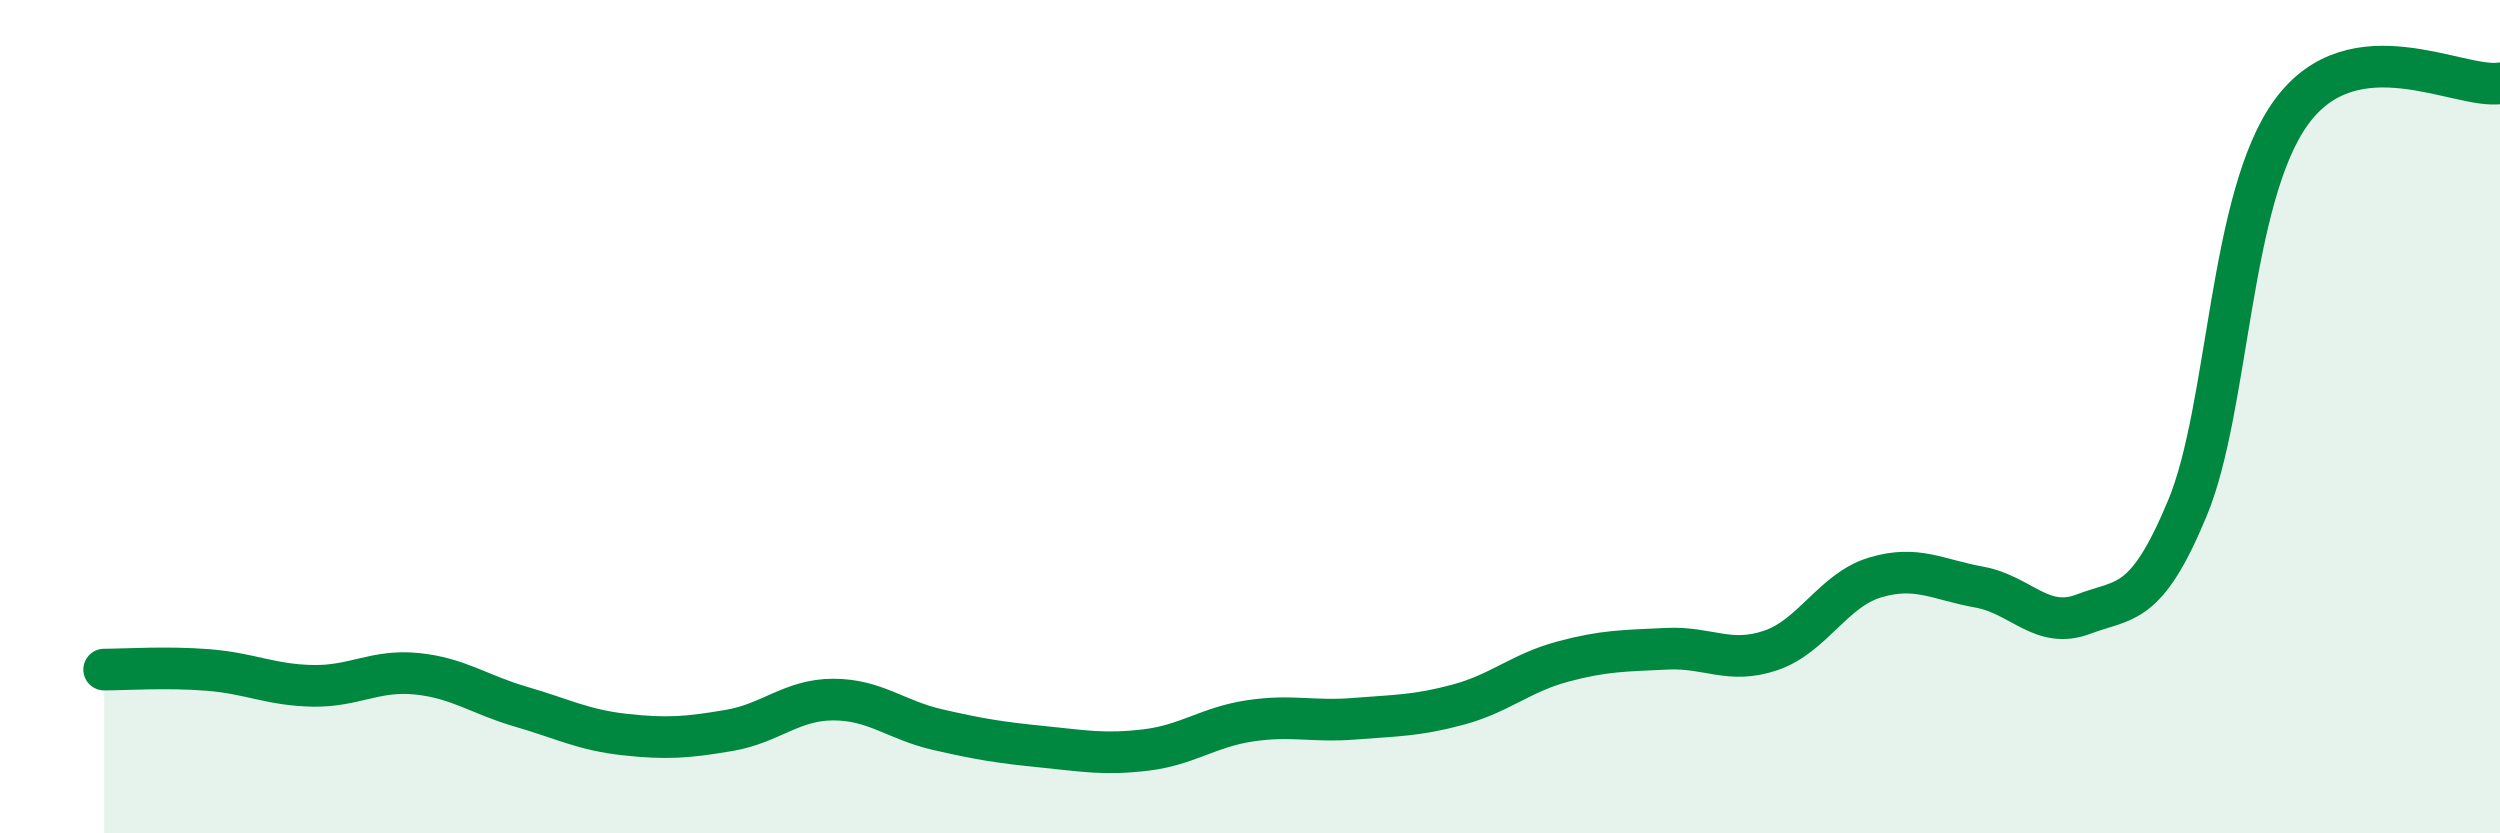
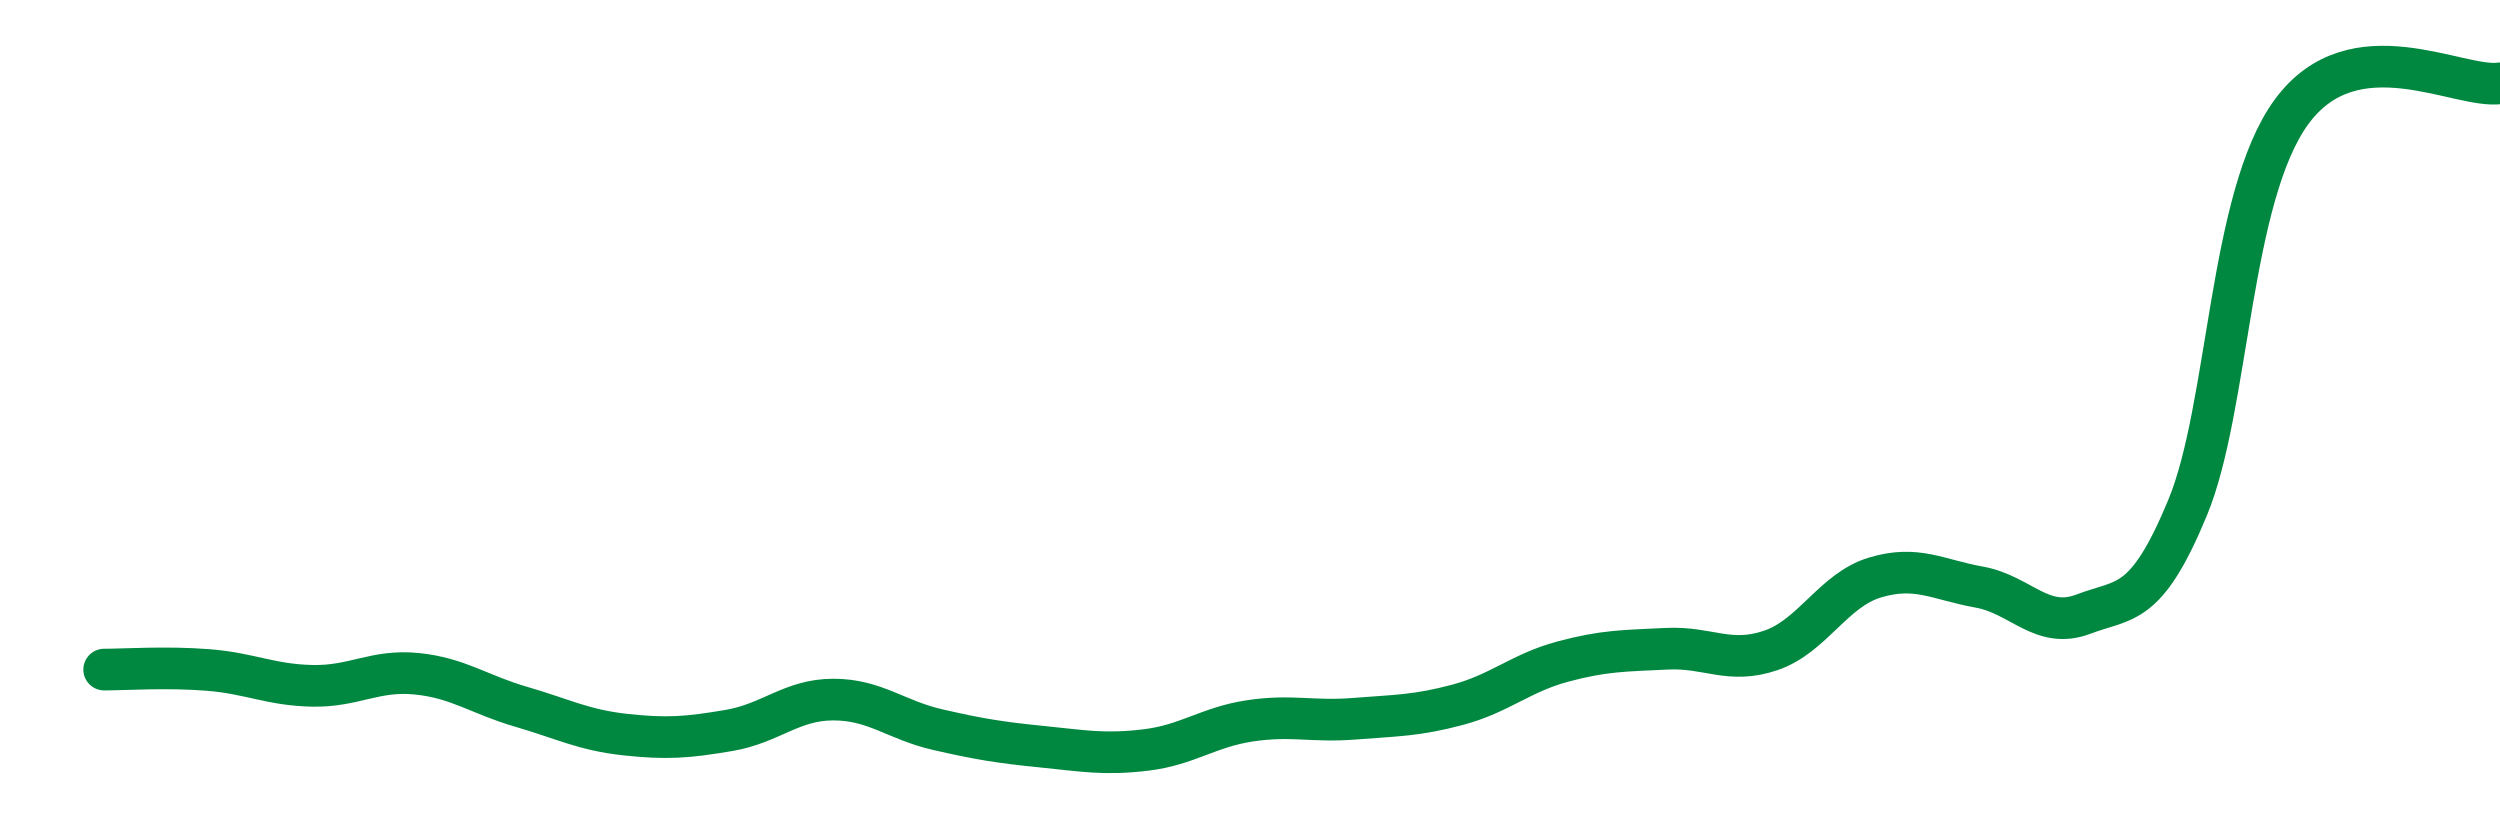
<svg xmlns="http://www.w3.org/2000/svg" width="60" height="20" viewBox="0 0 60 20">
-   <path d="M 2.5,16.07 C 3,16.07 4,16 5,16.08 C 6,16.16 6.5,16.44 7.5,16.46 C 8.5,16.48 9,16.07 10,16.17 C 11,16.27 11.5,16.67 12.5,16.96 C 13.5,17.25 14,17.52 15,17.63 C 16,17.74 16.5,17.7 17.5,17.53 C 18.5,17.36 19,16.79 20,16.79 C 21,16.79 21.5,17.28 22.5,17.51 C 23.5,17.74 24,17.82 25,17.92 C 26,18.02 26.5,18.12 27.5,18 C 28.5,17.88 29,17.45 30,17.3 C 31,17.15 31.5,17.33 32.5,17.25 C 33.5,17.17 34,17.18 35,16.91 C 36,16.64 36.5,16.15 37.5,15.88 C 38.5,15.61 39,15.62 40,15.57 C 41,15.52 41.5,15.95 42.5,15.61 C 43.5,15.27 44,14.16 45,13.86 C 46,13.56 46.5,13.91 47.5,14.09 C 48.5,14.27 49,15.12 50,14.74 C 51,14.36 51.5,14.6 52.5,12.19 C 53.5,9.78 53.5,4.72 55,2.68 C 56.5,0.64 59,2.14 60,2L60 20L2.5 20Z" fill="#008740" opacity="0.1" stroke-linecap="round" stroke-linejoin="round" />
  <path d="M 2.5,16.07 C 3,16.07 4,16 5,16.08 C 6,16.16 6.5,16.44 7.5,16.46 C 8.5,16.48 9,16.07 10,16.17 C 11,16.27 11.5,16.67 12.5,16.96 C 13.5,17.25 14,17.52 15,17.63 C 16,17.74 16.5,17.7 17.5,17.53 C 18.5,17.36 19,16.79 20,16.79 C 21,16.79 21.5,17.28 22.5,17.51 C 23.5,17.74 24,17.82 25,17.92 C 26,18.02 26.5,18.12 27.5,18 C 28.5,17.88 29,17.45 30,17.3 C 31,17.15 31.5,17.33 32.5,17.25 C 33.5,17.17 34,17.18 35,16.91 C 36,16.64 36.5,16.15 37.5,15.88 C 38.5,15.61 39,15.62 40,15.57 C 41,15.52 41.5,15.95 42.5,15.61 C 43.5,15.27 44,14.16 45,13.86 C 46,13.56 46.5,13.91 47.5,14.09 C 48.5,14.27 49,15.12 50,14.74 C 51,14.36 51.5,14.6 52.5,12.19 C 53.5,9.78 53.5,4.72 55,2.68 C 56.5,0.64 59,2.14 60,2" stroke="#008740" stroke-width="1" fill="none" stroke-linecap="round" stroke-linejoin="round" />
</svg>